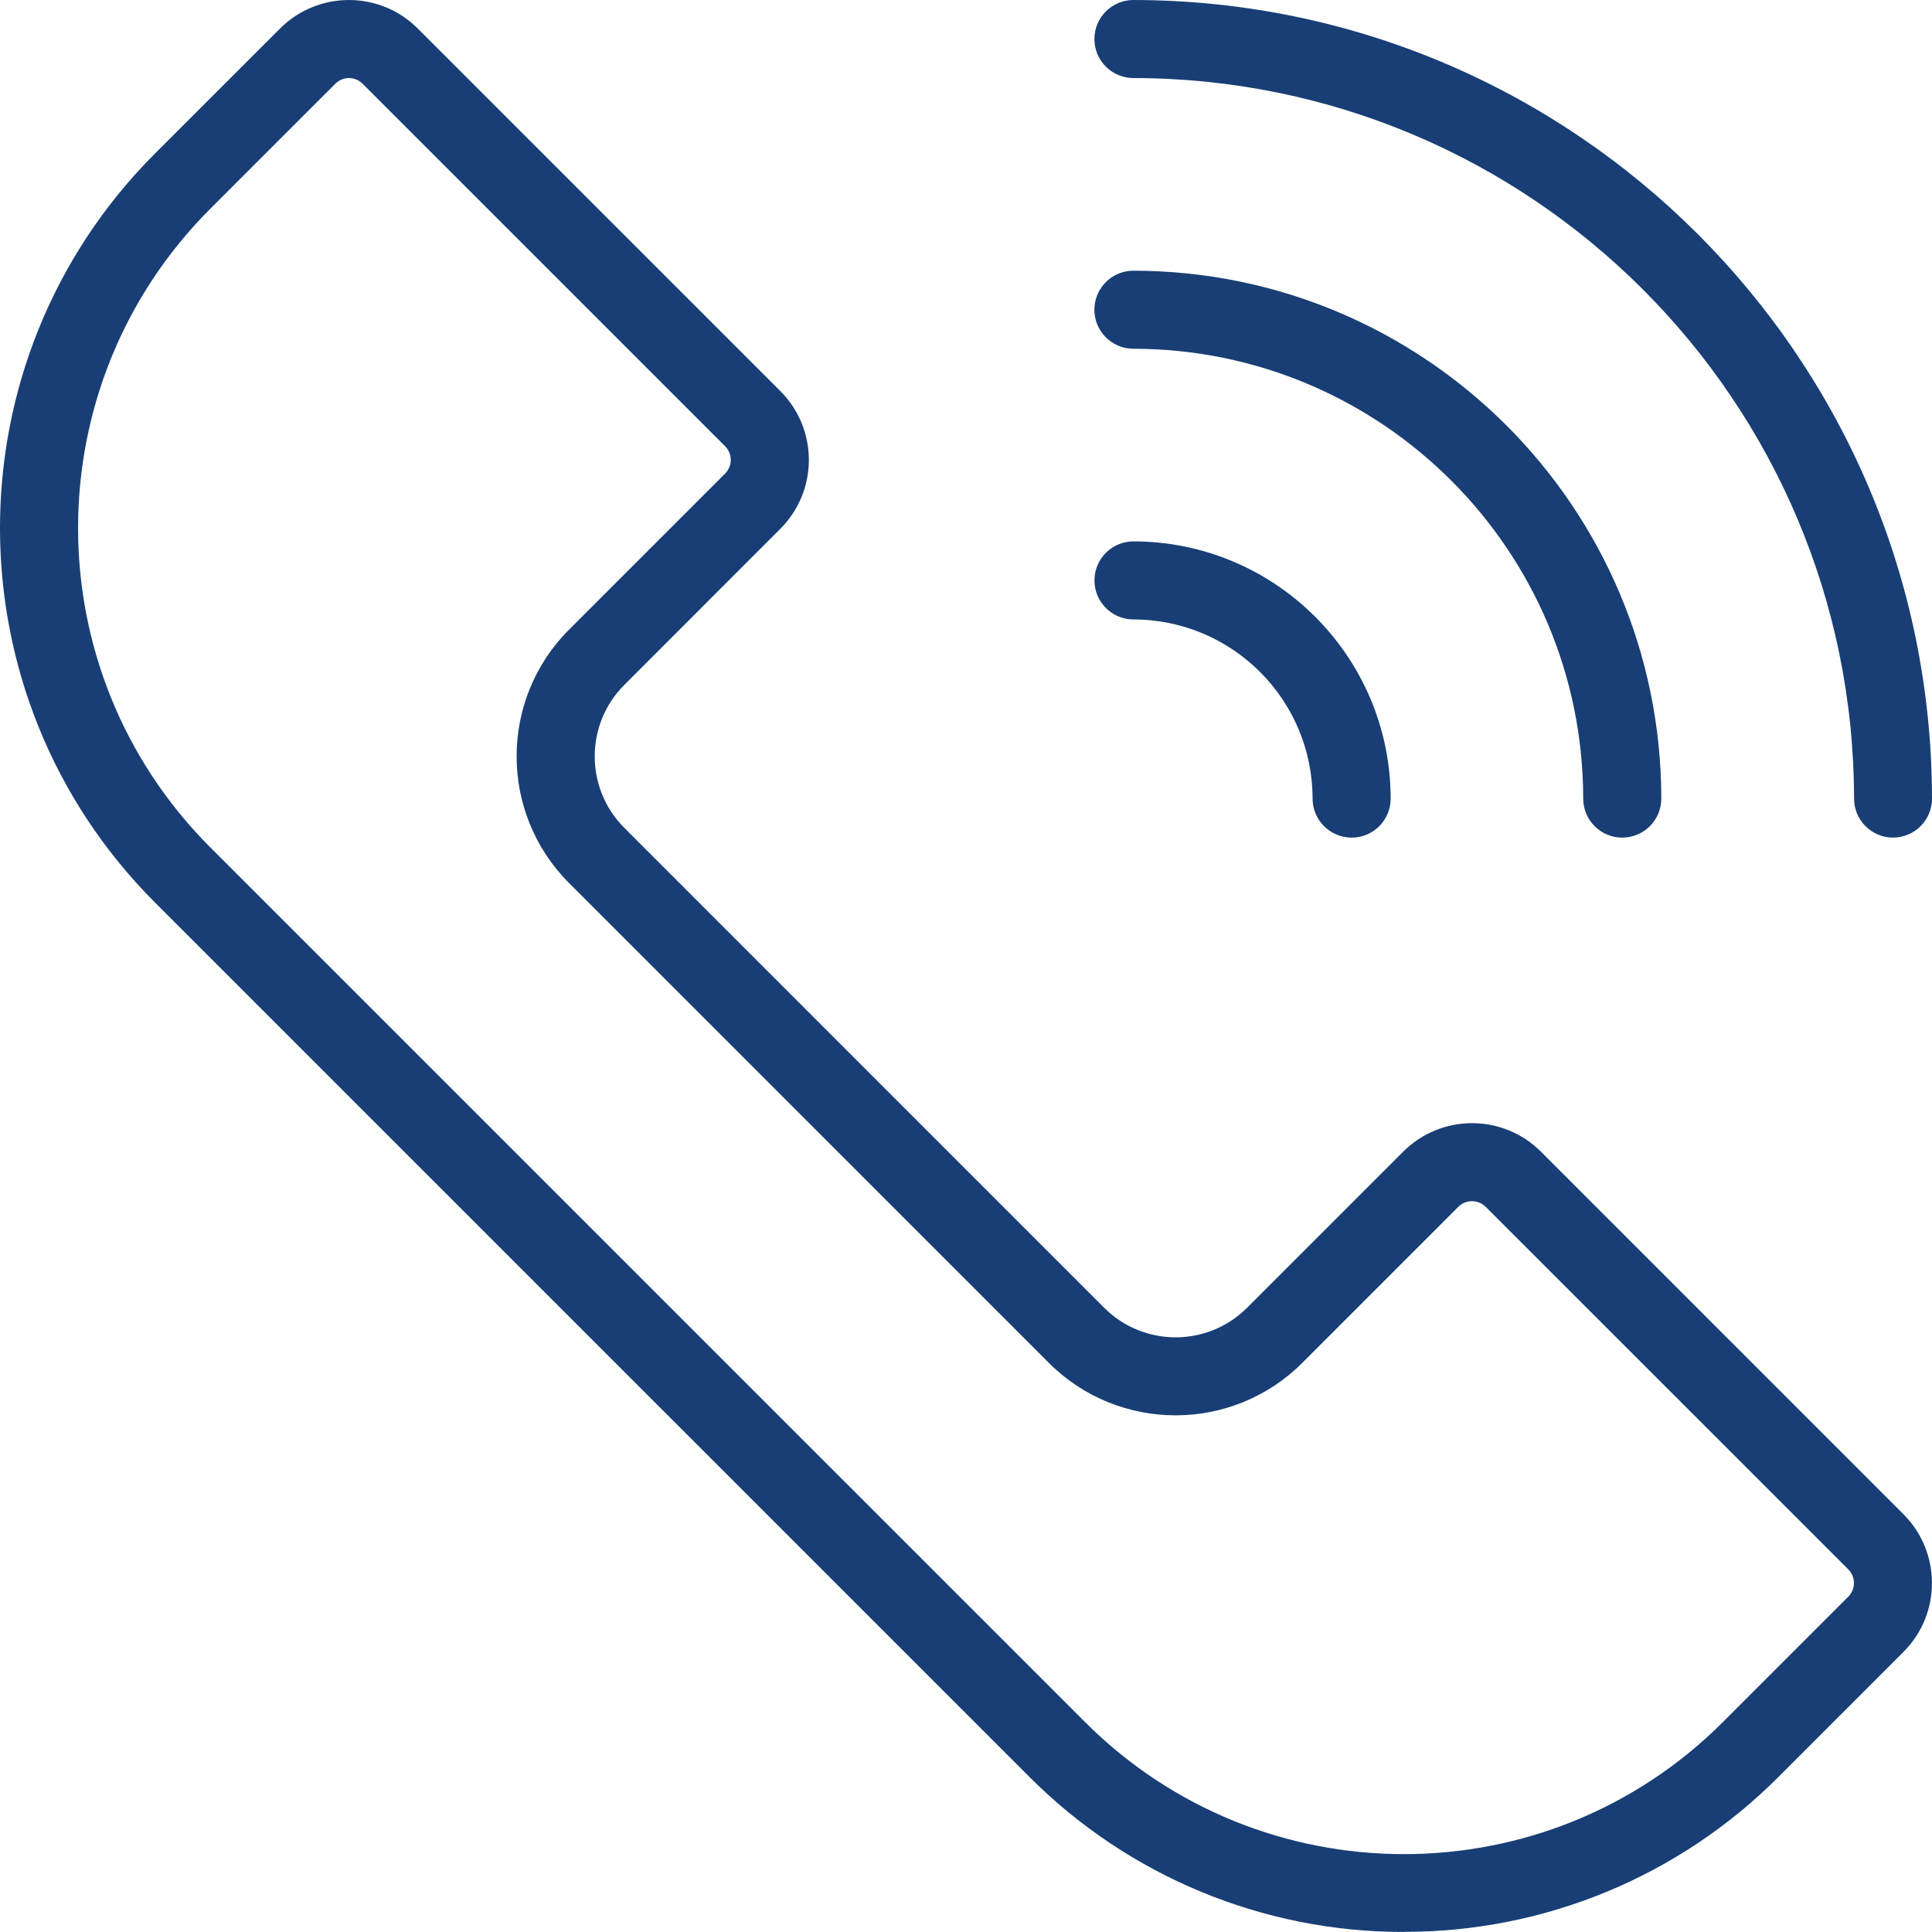
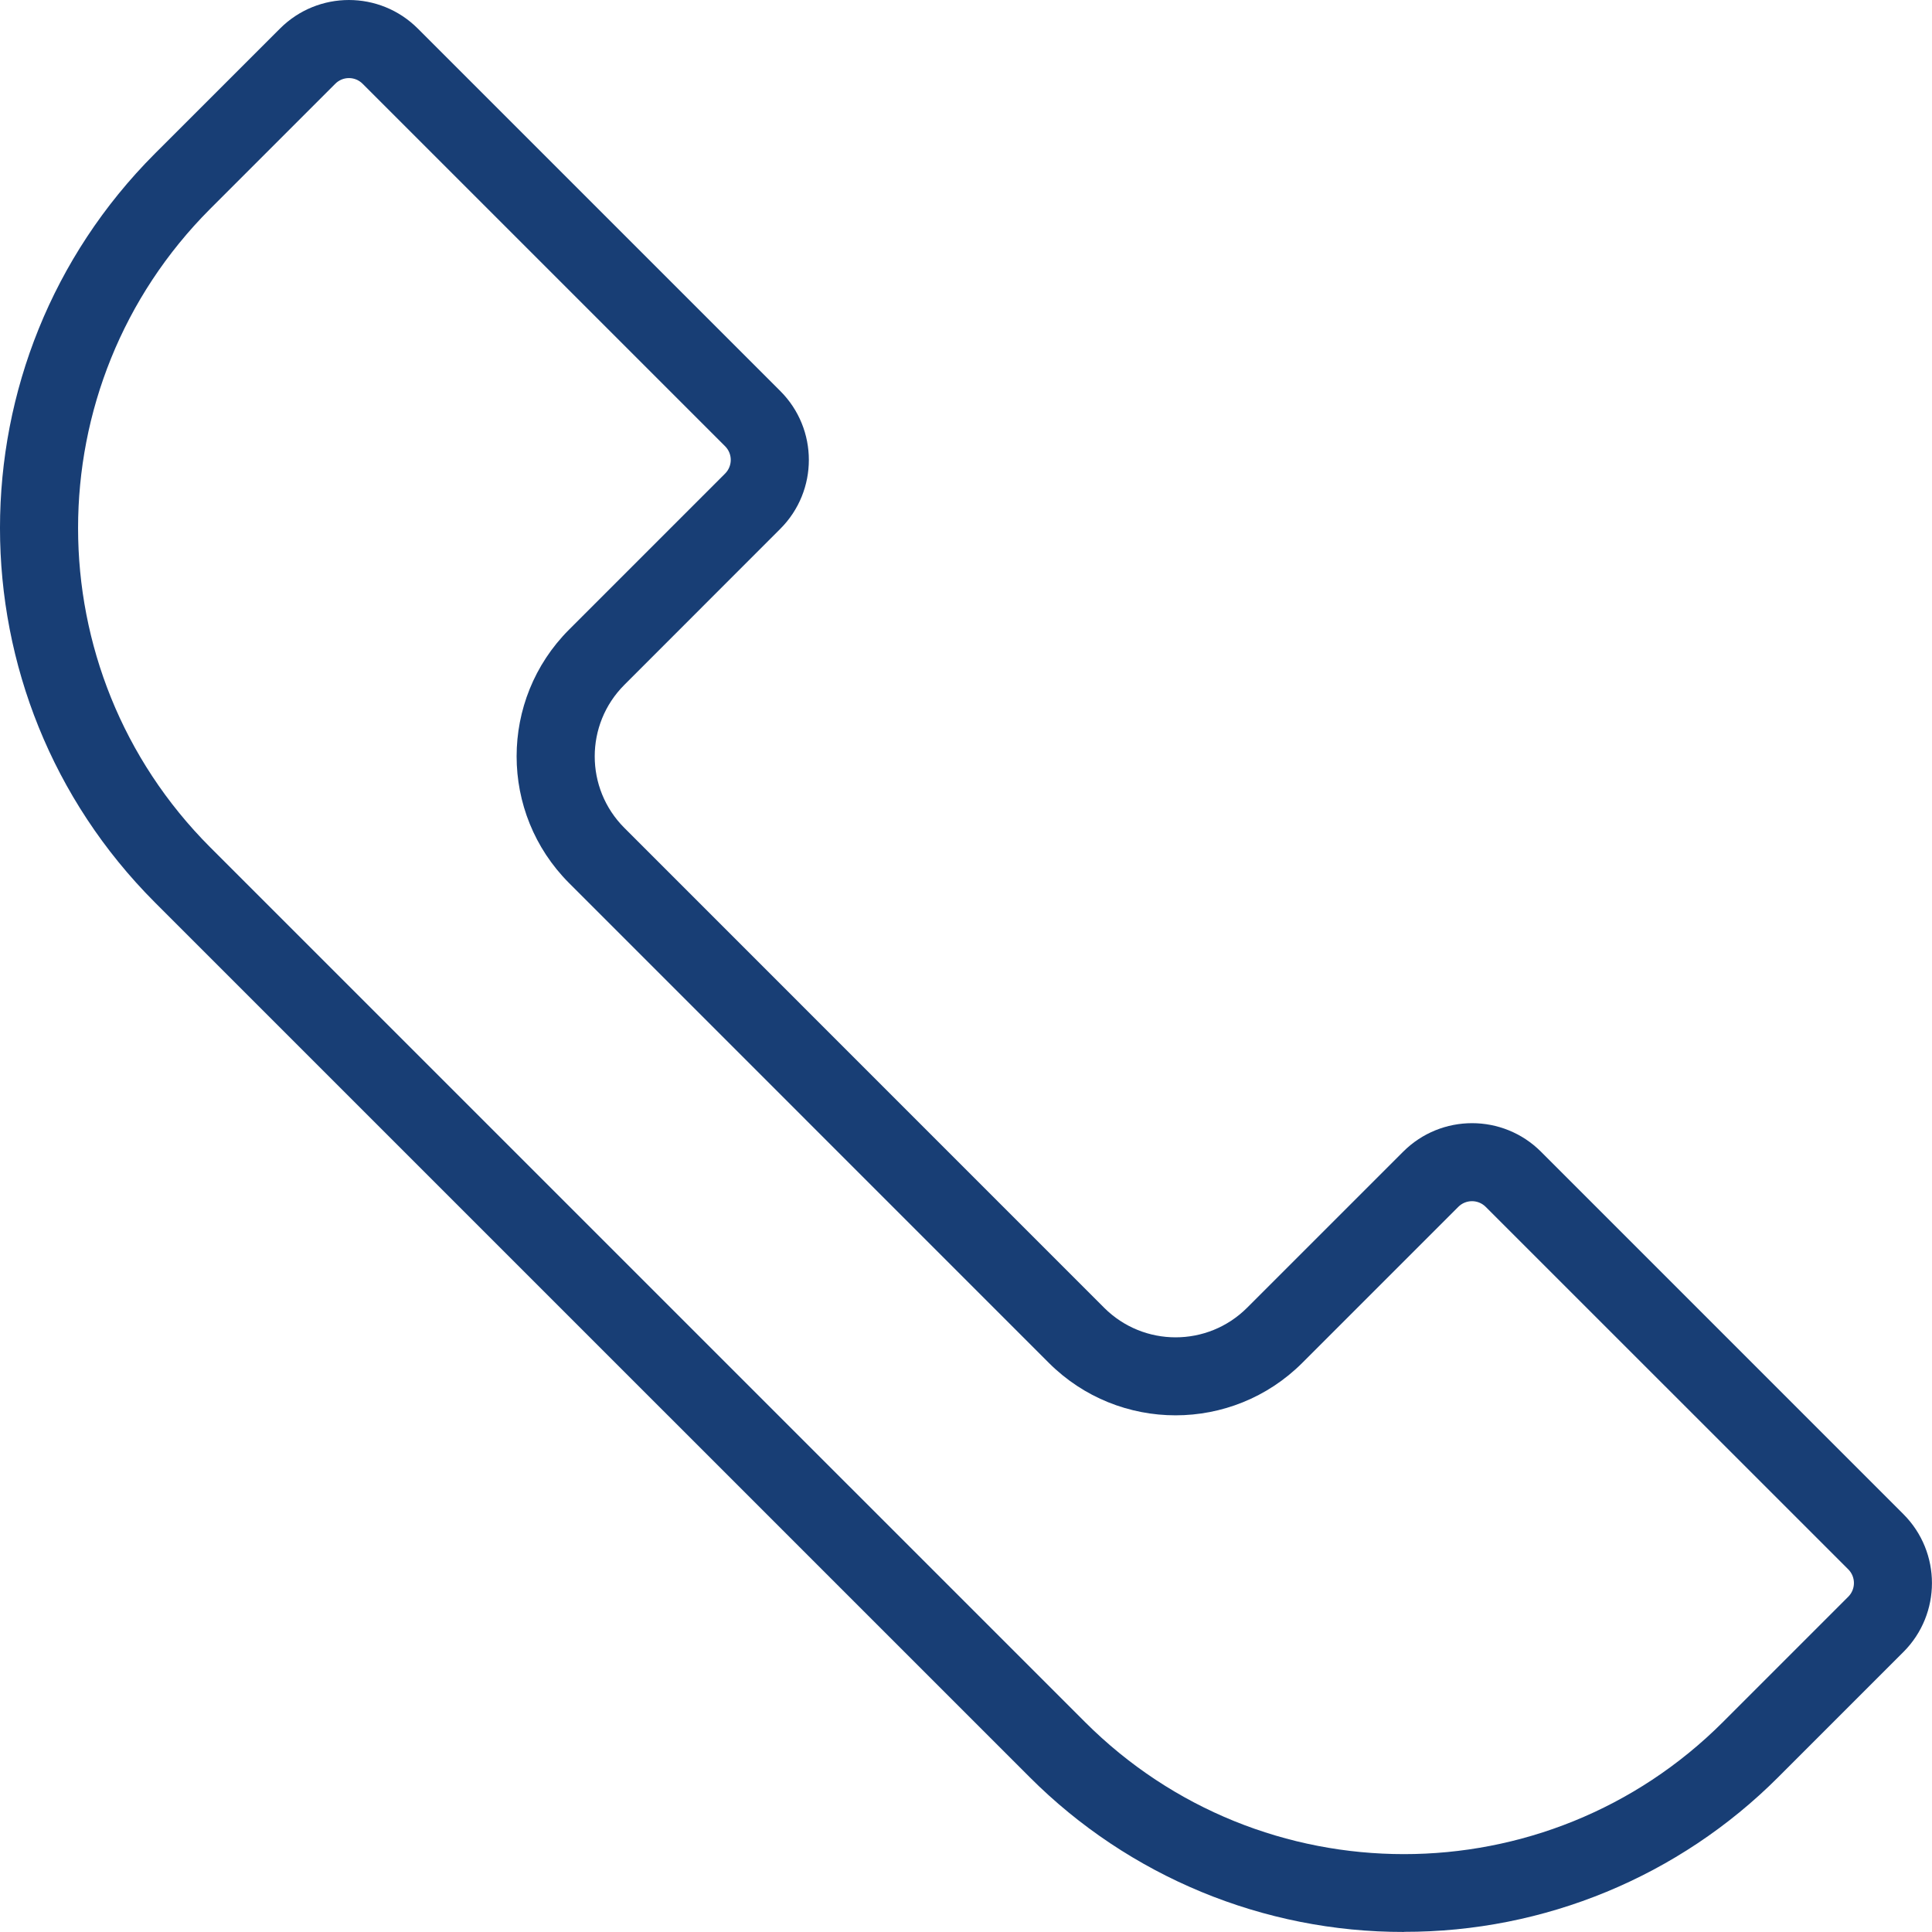
<svg xmlns="http://www.w3.org/2000/svg" id="Notdienst" width="71.186" height="71.184" viewBox="0 0 71.186 71.184">
  <defs>
    <style>
      .cls-1 {
        fill: #183e75;
      }
    </style>
  </defs>
  <g id="blau">
    <path id="Pfad_87" class="cls-1" d="M51.731,71.184c-5.172.01-10.134-2.042-13.789-5.7L5.702,33.245C-1.901,25.624-1.901,13.286,5.702,5.665L10.318,1.051c1.402-1.401,3.673-1.401,5.075,0l13.359,13.358c1.401,1.402,1.401,3.673,0,5.075l-5.75,5.753c-1.452,1.454-1.452,3.81,0,5.264l17.682,17.685c1.455,1.452,3.81,1.452,5.265,0l5.753-5.752c1.402-1.4,3.673-1.4,5.075,0l13.357,13.358c1.4,1.402,1.4,3.673,0,5.075l-4.613,4.613c-3.655,3.659-8.618,5.71-13.79,5.7M12.855,2.877c-.188,0-.367.075-.5.208l-4.616,4.616c-6.483,6.497-6.483,17.015,0,23.512l32.236,32.234c6.492,6.493,17.019,6.493,23.511,0h0s4.615-4.615,4.615-4.615c.278-.278.278-.73,0-1.008l-13.36-13.357c-.278-.278-.73-.278-1.008,0l-5.752,5.752c-2.579,2.573-6.754,2.573-9.333,0l-17.683-17.685c-2.573-2.579-2.573-6.754,0-9.333l5.752-5.752c.278-.278.278-.729,0-1.007L13.359,3.085c-.133-.133-.312-.208-.5-.208" />
-     <path id="Pfad_88" class="cls-1" d="M69.748,30.862c-.793-.002-1.434-.645-1.434-1.438-.017-14.657-11.895-26.534-26.552-26.548-.794,0-1.438-.644-1.438-1.438,0-.794.644-1.438,1.438-1.438,16.243.018,29.406,13.181,29.424,29.424,0,.794-.644,1.438-1.438,1.438h0" />
-     <path id="Pfad_89" class="cls-1" d="M59.773,30.863c-.794,0-1.438-.644-1.438-1.438h0c-.01-9.15-7.424-16.565-16.574-16.575-.794,0-1.438-.645-1.437-1.439,0-.794.644-1.437,1.437-1.437,10.737.012,19.439,8.713,19.451,19.45,0,.794-.644,1.438-1.438,1.438h0" />
-     <path id="Pfad_90" class="cls-1" d="M49.801,30.862c-.794,0-1.438-.644-1.438-1.438h0c-.004-3.643-2.957-6.596-6.6-6.6-.794,0-1.438-.645-1.437-1.439,0-.794.644-1.437,1.437-1.437,5.231.006,9.471,4.246,9.477,9.477,0,.794-.644,1.438-1.438,1.438h0" />
  </g>
</svg>